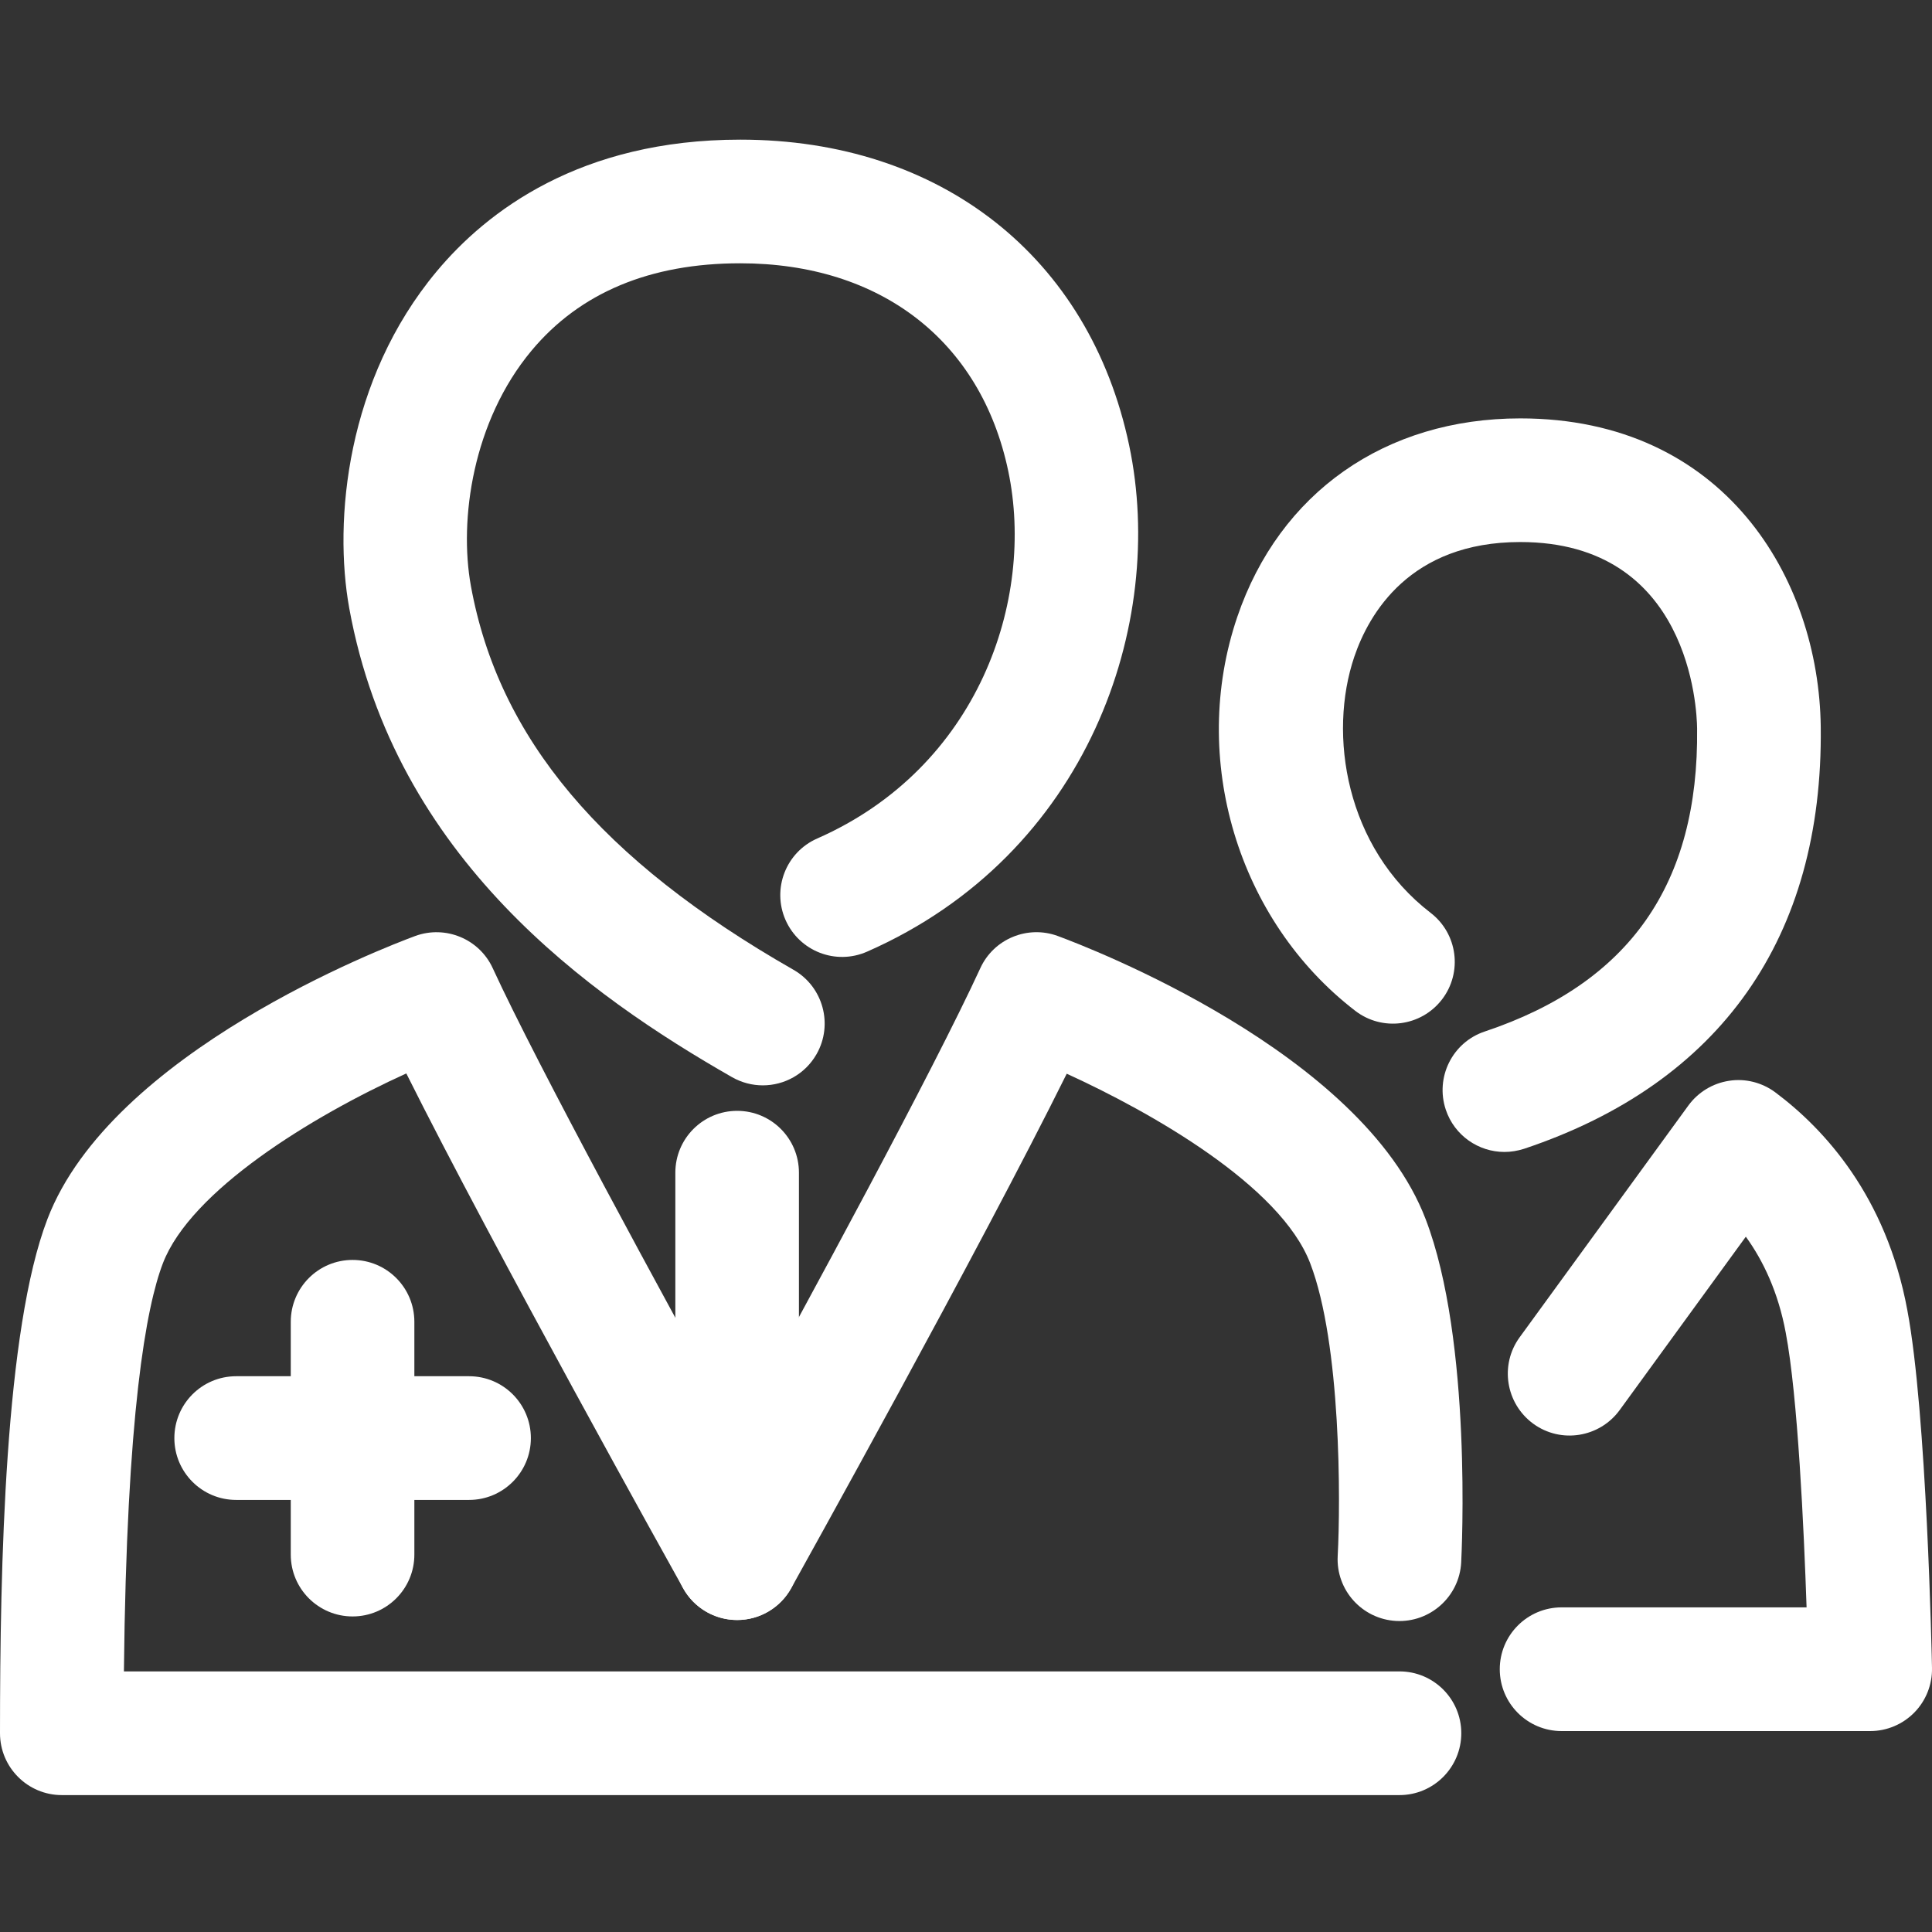
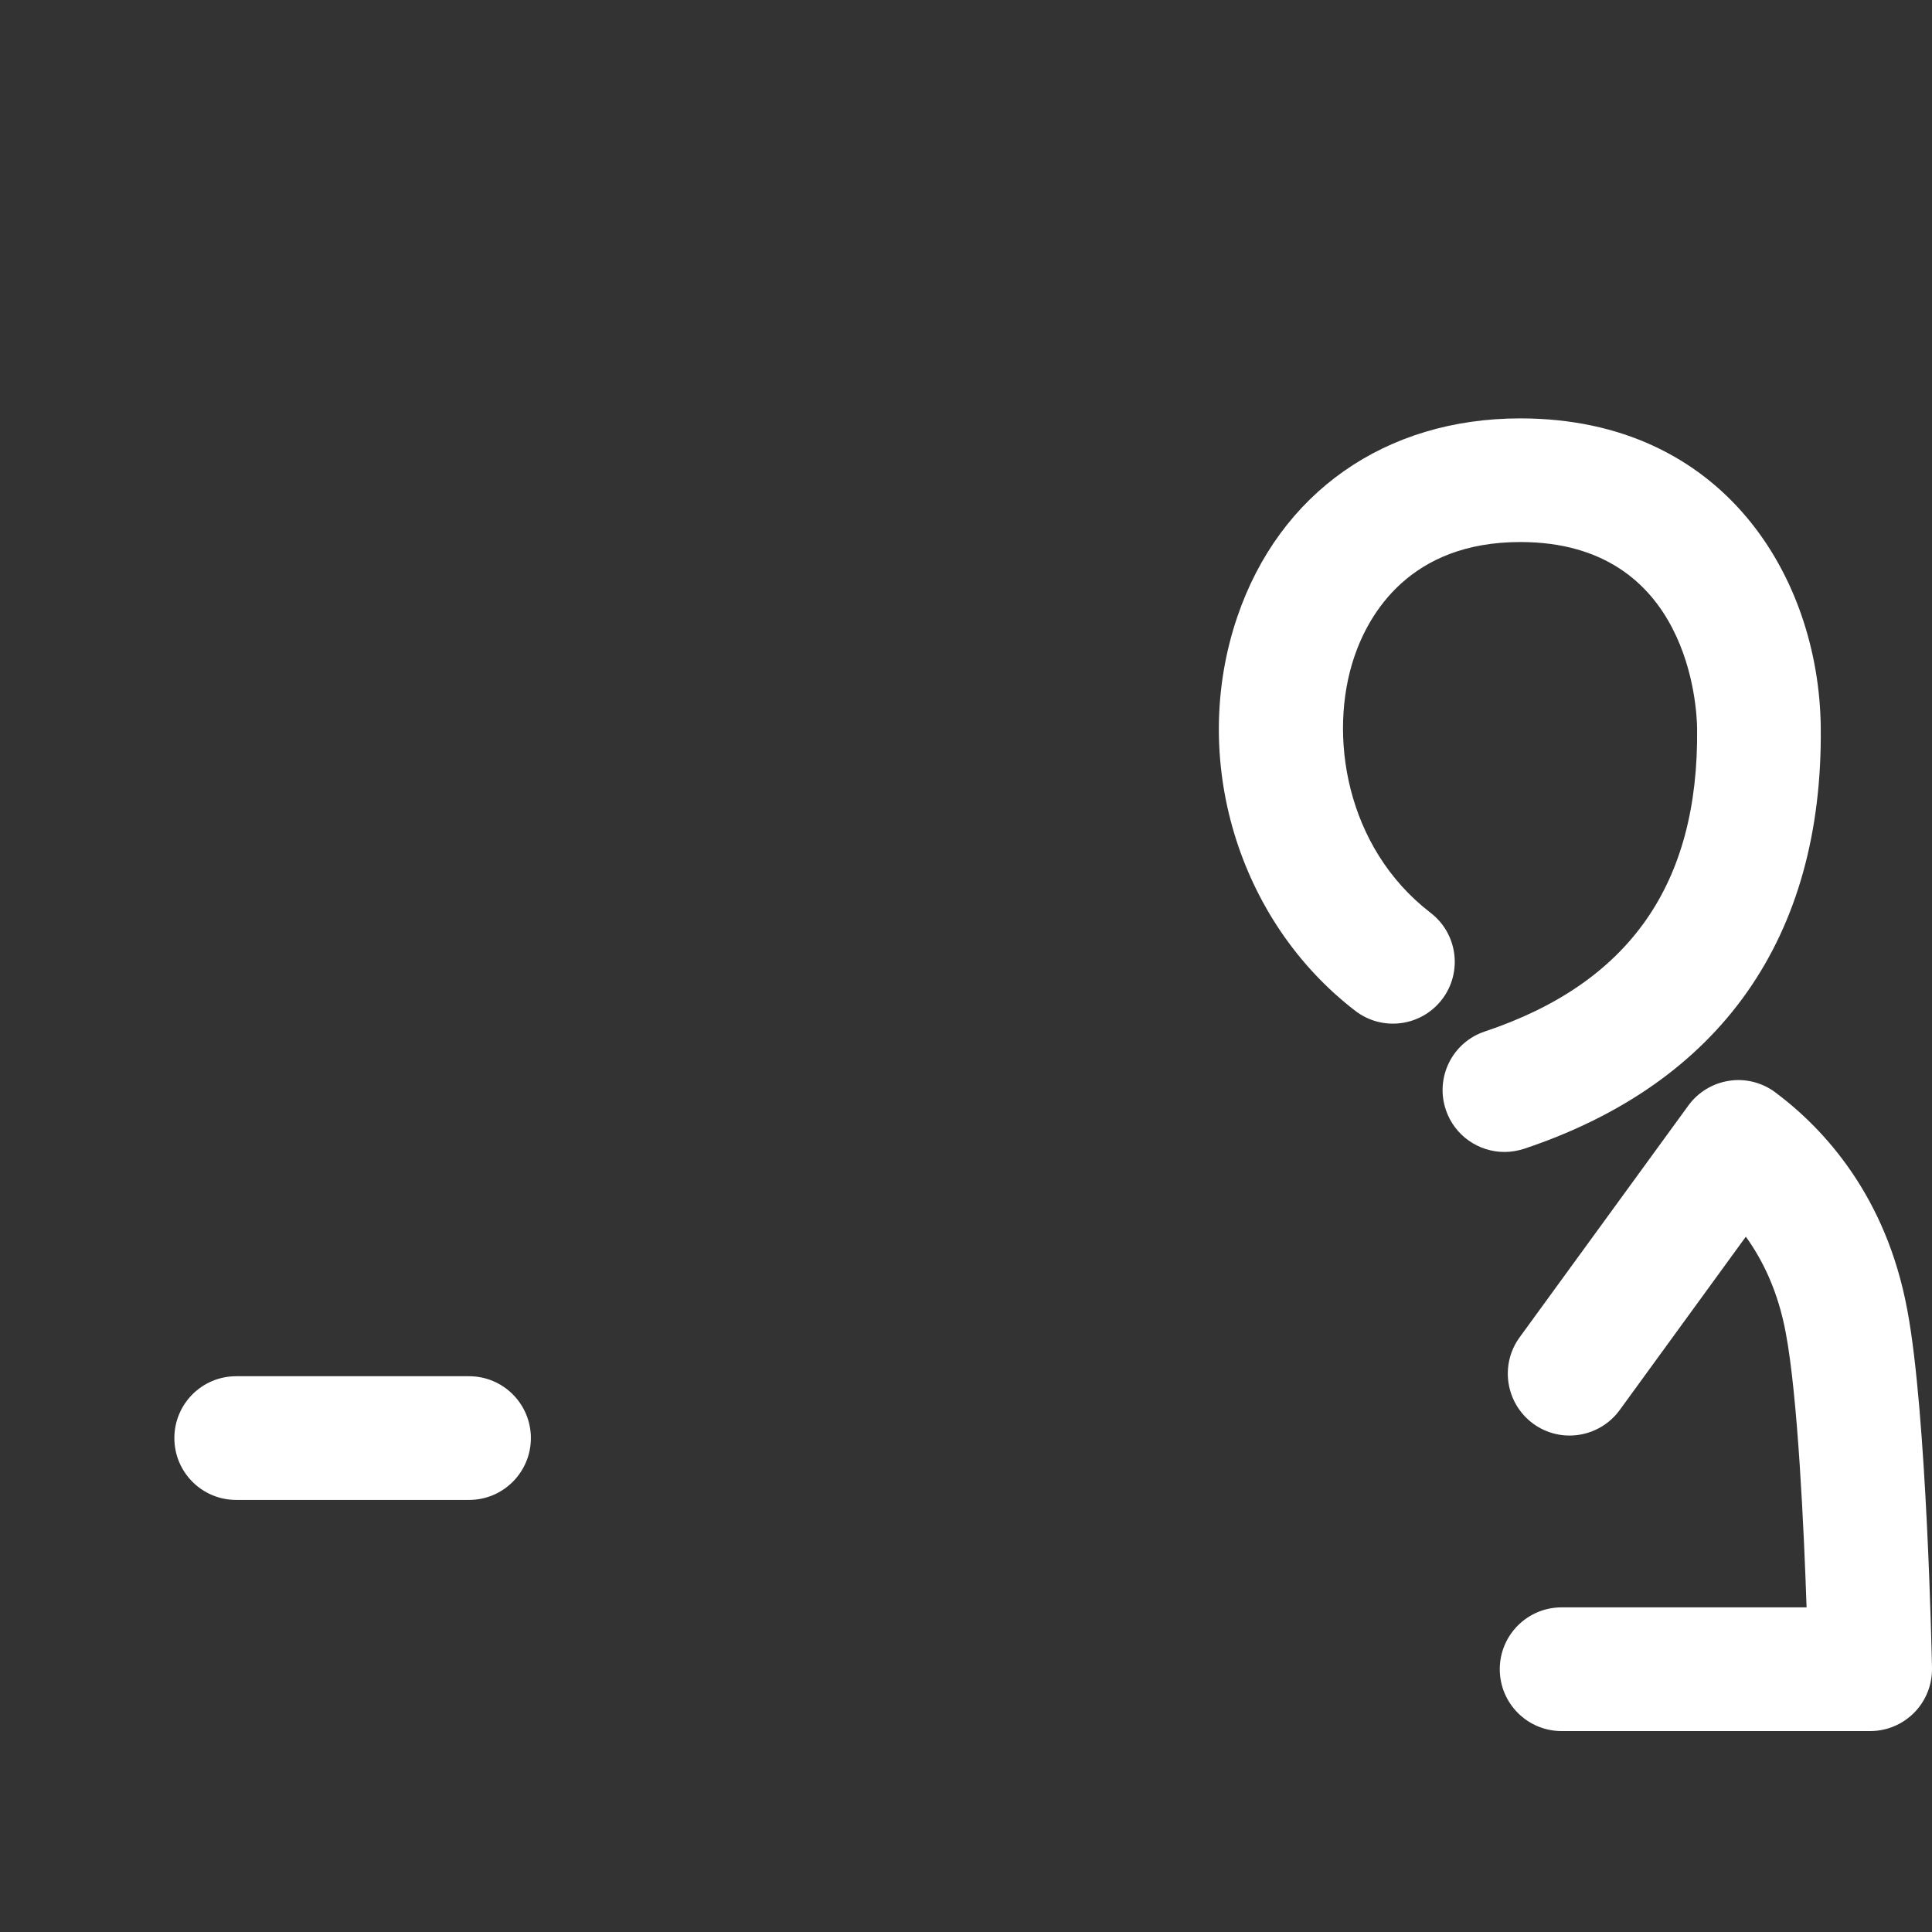
<svg xmlns="http://www.w3.org/2000/svg" width="36" height="36" viewBox="0 0 36 36" fill="none">
  <rect x="0" y="0" width="36" height="36" fill="#333333" stroke="none" />
  <g clip-path="url(#clip0_107_283)">
-     <path d="M14.214 20.224C14.02 20.224 13.824 20.175 13.643 20.073C10.988 18.555 7.359 15.999 6.508 11.335C6.211 9.697 6.458 7.069 8.135 5.059C9.07 3.938 10.811 2.602 13.794 2.602C17.525 2.602 20.303 4.786 21.041 8.302C21.738 11.615 20.283 15.919 16.156 17.733C15.571 17.99 14.894 17.724 14.637 17.142C14.381 16.559 14.646 15.88 15.228 15.624C18.231 14.303 19.292 11.179 18.787 8.776C18.278 6.353 16.411 4.906 13.793 4.906C12.114 4.906 10.805 5.453 9.904 6.534C8.81 7.845 8.549 9.682 8.775 10.921C9.291 13.752 11.201 16.023 14.786 18.071C15.338 18.387 15.53 19.091 15.215 19.643C15.002 20.016 14.614 20.224 14.214 20.224Z" fill="white" />
-     <path d="M26.077 33.449H1.152C0.516 33.449 0 32.932 0 32.296C0 29.173 0.091 24.781 0.884 22.715C2.076 19.604 7.162 17.654 7.737 17.441C8.299 17.235 8.93 17.494 9.181 18.04C10.021 19.866 12.373 24.183 13.734 26.653C15.073 24.217 17.374 19.978 18.267 18.04C18.517 17.494 19.148 17.234 19.71 17.441C20.287 17.654 25.373 19.603 26.564 22.715C27.436 24.985 27.235 28.947 27.227 29.116C27.192 29.751 26.648 30.237 26.016 30.204C25.38 30.17 24.892 29.627 24.926 28.993C24.98 27.986 24.991 25.044 24.414 23.54C23.857 22.085 21.438 20.72 19.877 20.007C18.242 23.306 14.898 29.314 14.742 29.595C14.539 29.961 14.154 30.186 13.736 30.187C13.318 30.187 12.933 29.961 12.73 29.596C12.569 29.309 9.174 23.213 7.571 20.002C5.799 20.806 3.554 22.188 3.035 23.54C2.725 24.349 2.359 26.327 2.309 31.144H26.077C26.713 31.144 27.229 31.659 27.229 32.296C27.229 32.932 26.713 33.449 26.077 33.449Z" fill="white" />
-     <path d="M13.736 30.186C13.099 30.186 12.584 29.67 12.584 29.034V21.851C12.584 21.215 13.099 20.699 13.736 20.699C14.372 20.699 14.887 21.215 14.887 21.851V29.035C14.887 29.67 14.371 30.186 13.736 30.186Z" fill="white" />
    <path d="M34.848 32.256H29.098C28.462 32.256 27.946 31.74 27.946 31.103C27.946 30.467 28.462 29.951 29.098 29.951H33.663C33.613 28.482 33.499 26.015 33.275 24.835C33.134 24.073 32.852 23.488 32.531 23.044L30.18 26.275C29.805 26.788 29.084 26.904 28.57 26.529C28.056 26.153 27.942 25.433 28.316 24.919L31.46 20.6C31.641 20.352 31.914 20.185 32.219 20.139C32.522 20.091 32.834 20.171 33.081 20.355C33.986 21.031 35.147 22.284 35.54 24.411C35.903 26.331 35.996 30.888 36 31.081C36.006 31.39 35.887 31.69 35.671 31.91C35.454 32.131 35.158 32.256 34.848 32.256Z" fill="white" />
    <path d="M28.033 21.465C27.551 21.465 27.101 21.16 26.94 20.677C26.739 20.073 27.064 19.42 27.668 19.22C30.363 18.319 31.657 16.473 31.623 13.573C31.619 13.217 31.492 10.1 28.328 10.1C26.27 10.1 25.507 11.439 25.236 12.236C24.743 13.686 25.073 15.791 26.657 17.009C27.162 17.397 27.256 18.12 26.869 18.624C26.48 19.129 25.757 19.223 25.253 18.835C23.062 17.15 22.158 14.132 23.055 11.495C23.843 9.179 25.814 7.796 28.328 7.796C32.13 7.796 33.895 10.777 33.927 13.547C33.973 17.465 32.062 20.182 28.399 21.406C28.276 21.445 28.154 21.465 28.033 21.465Z" fill="white" />
    <path d="M8.74 27.949H4.401C3.764 27.949 3.249 27.433 3.249 26.797C3.249 26.16 3.764 25.644 4.401 25.644H8.74C9.377 25.644 9.892 26.16 9.892 26.797C9.892 27.433 9.376 27.949 8.74 27.949Z" fill="white" />
-     <path d="M6.57 30.12C5.933 30.12 5.418 29.604 5.418 28.968V24.63C5.418 23.993 5.933 23.477 6.57 23.477C7.206 23.477 7.721 23.993 7.721 24.63V28.968C7.721 29.604 7.206 30.12 6.57 30.12Z" fill="white" />
  </g>
  <defs>
    <clipPath id="clip0_107_283">
      <rect width="36" height="36" fill="white" />
    </clipPath>
  </defs>
</svg>